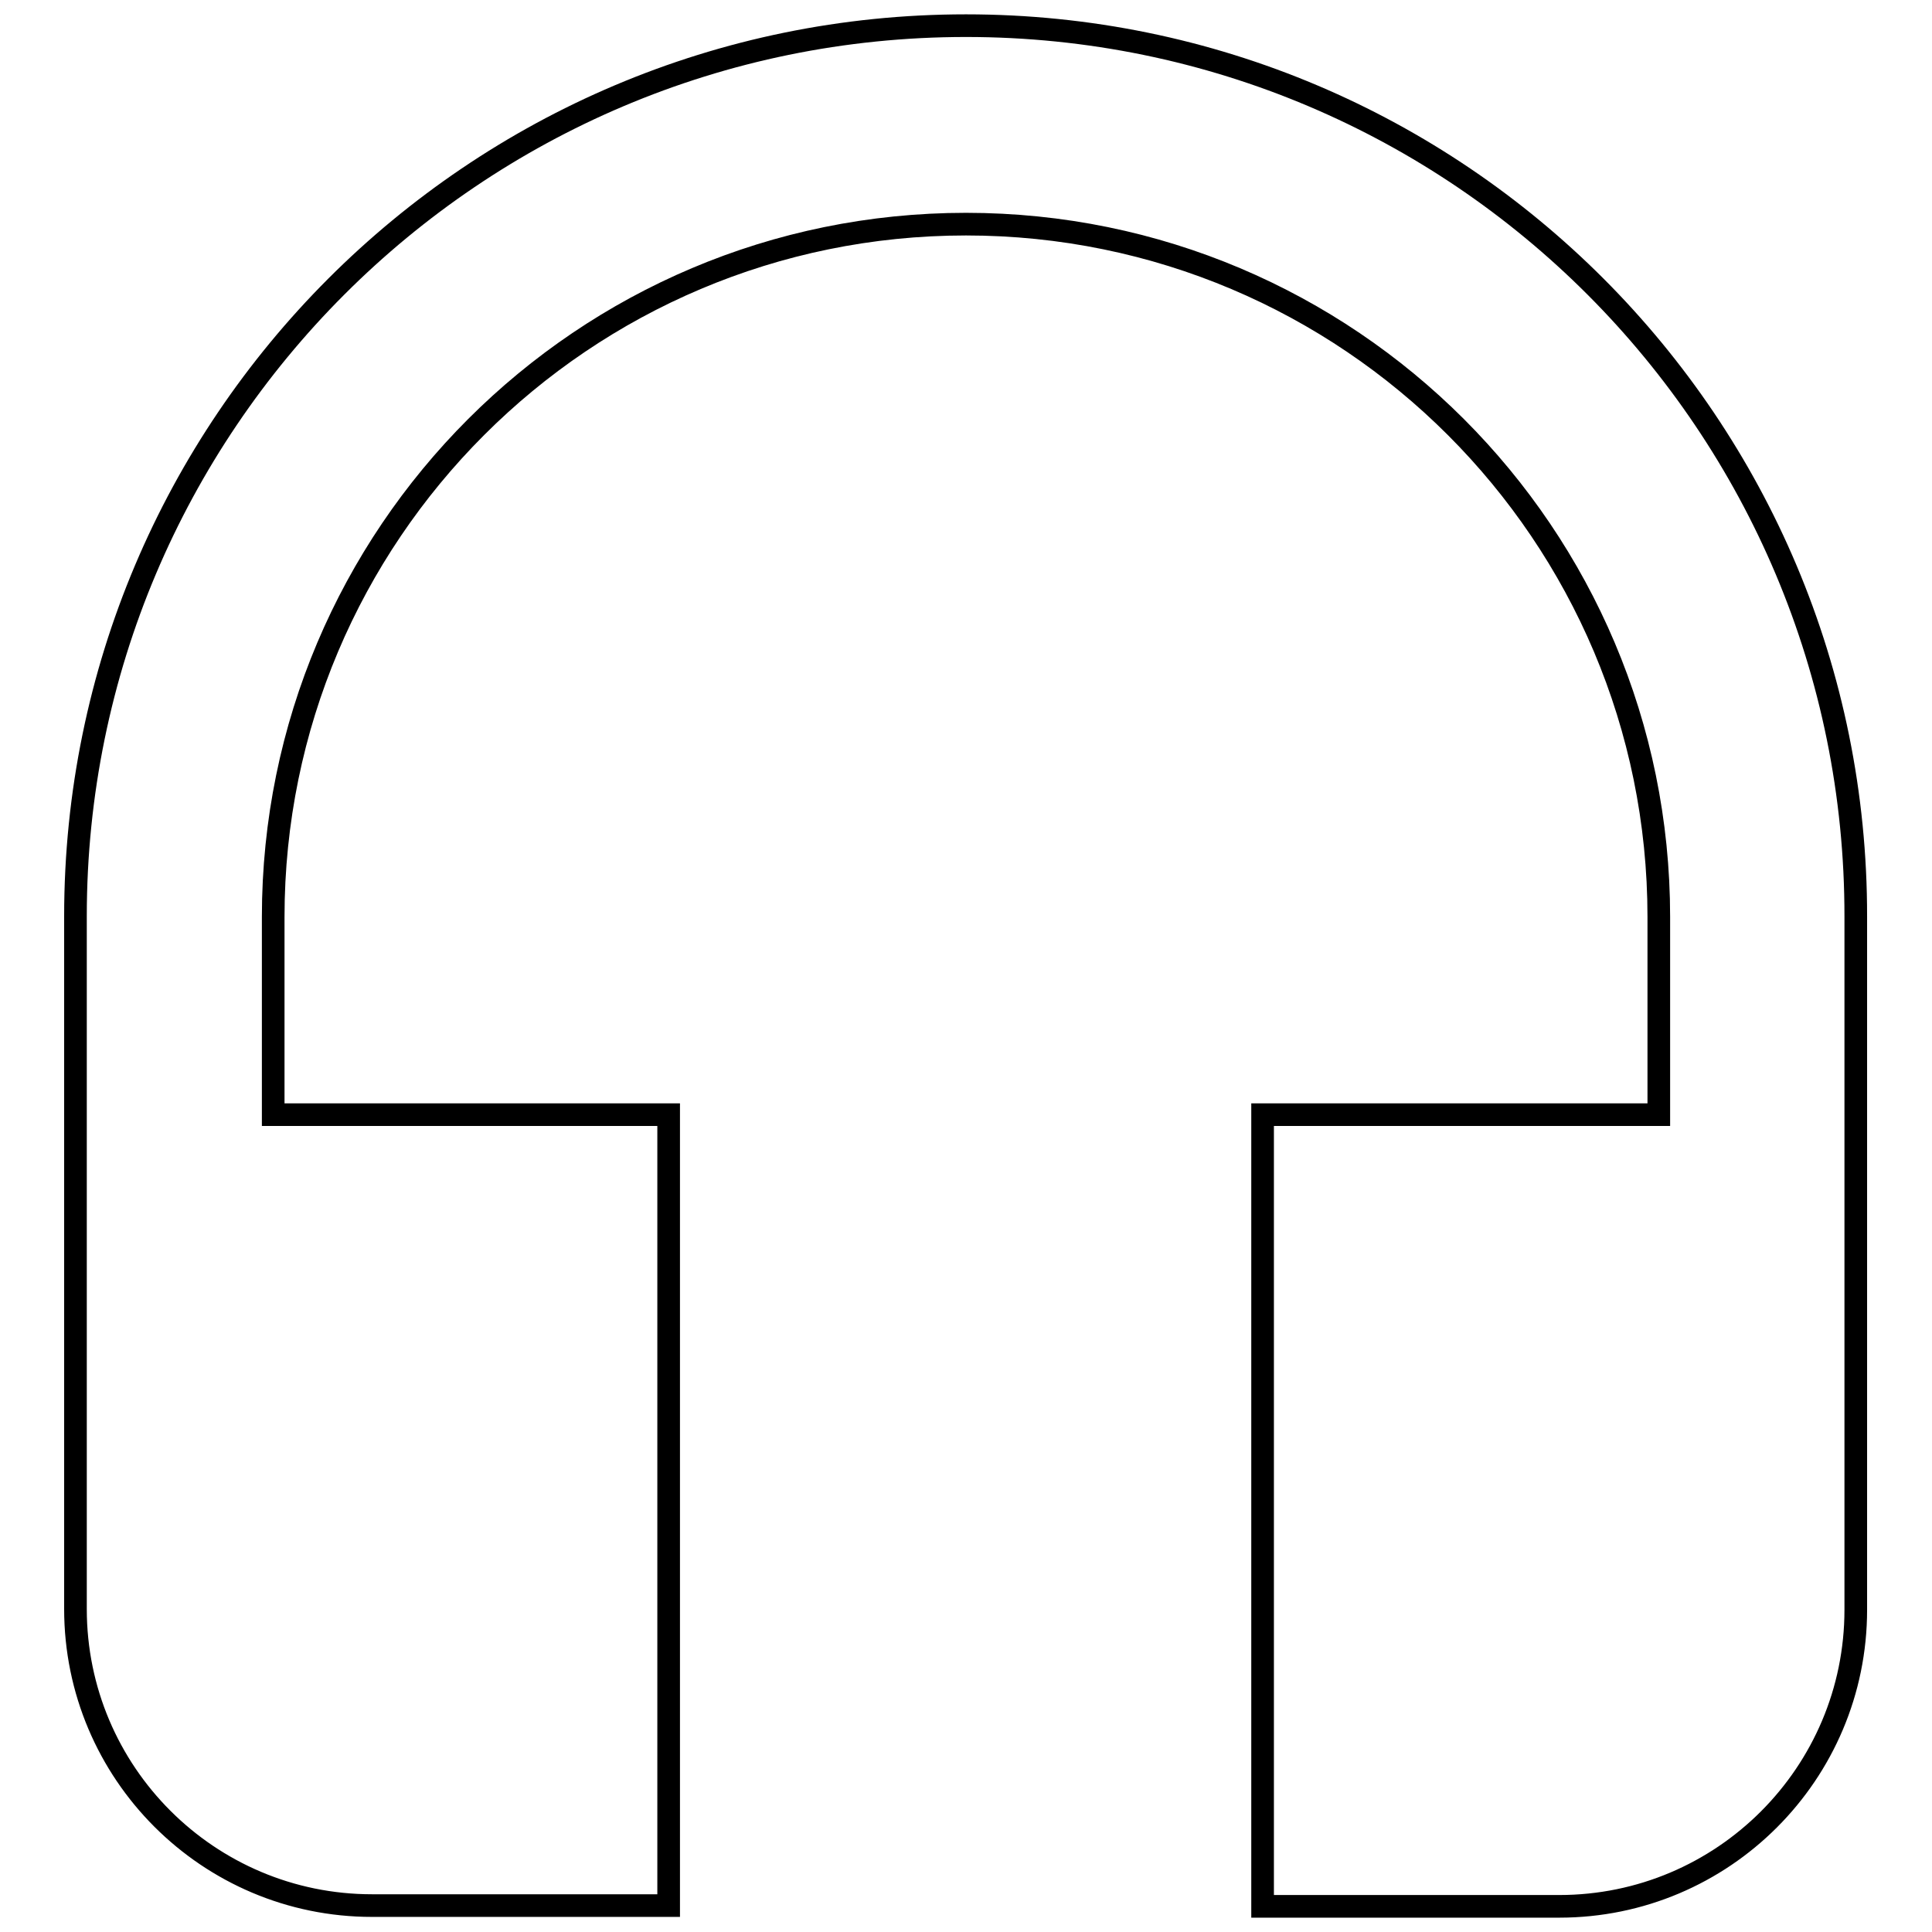
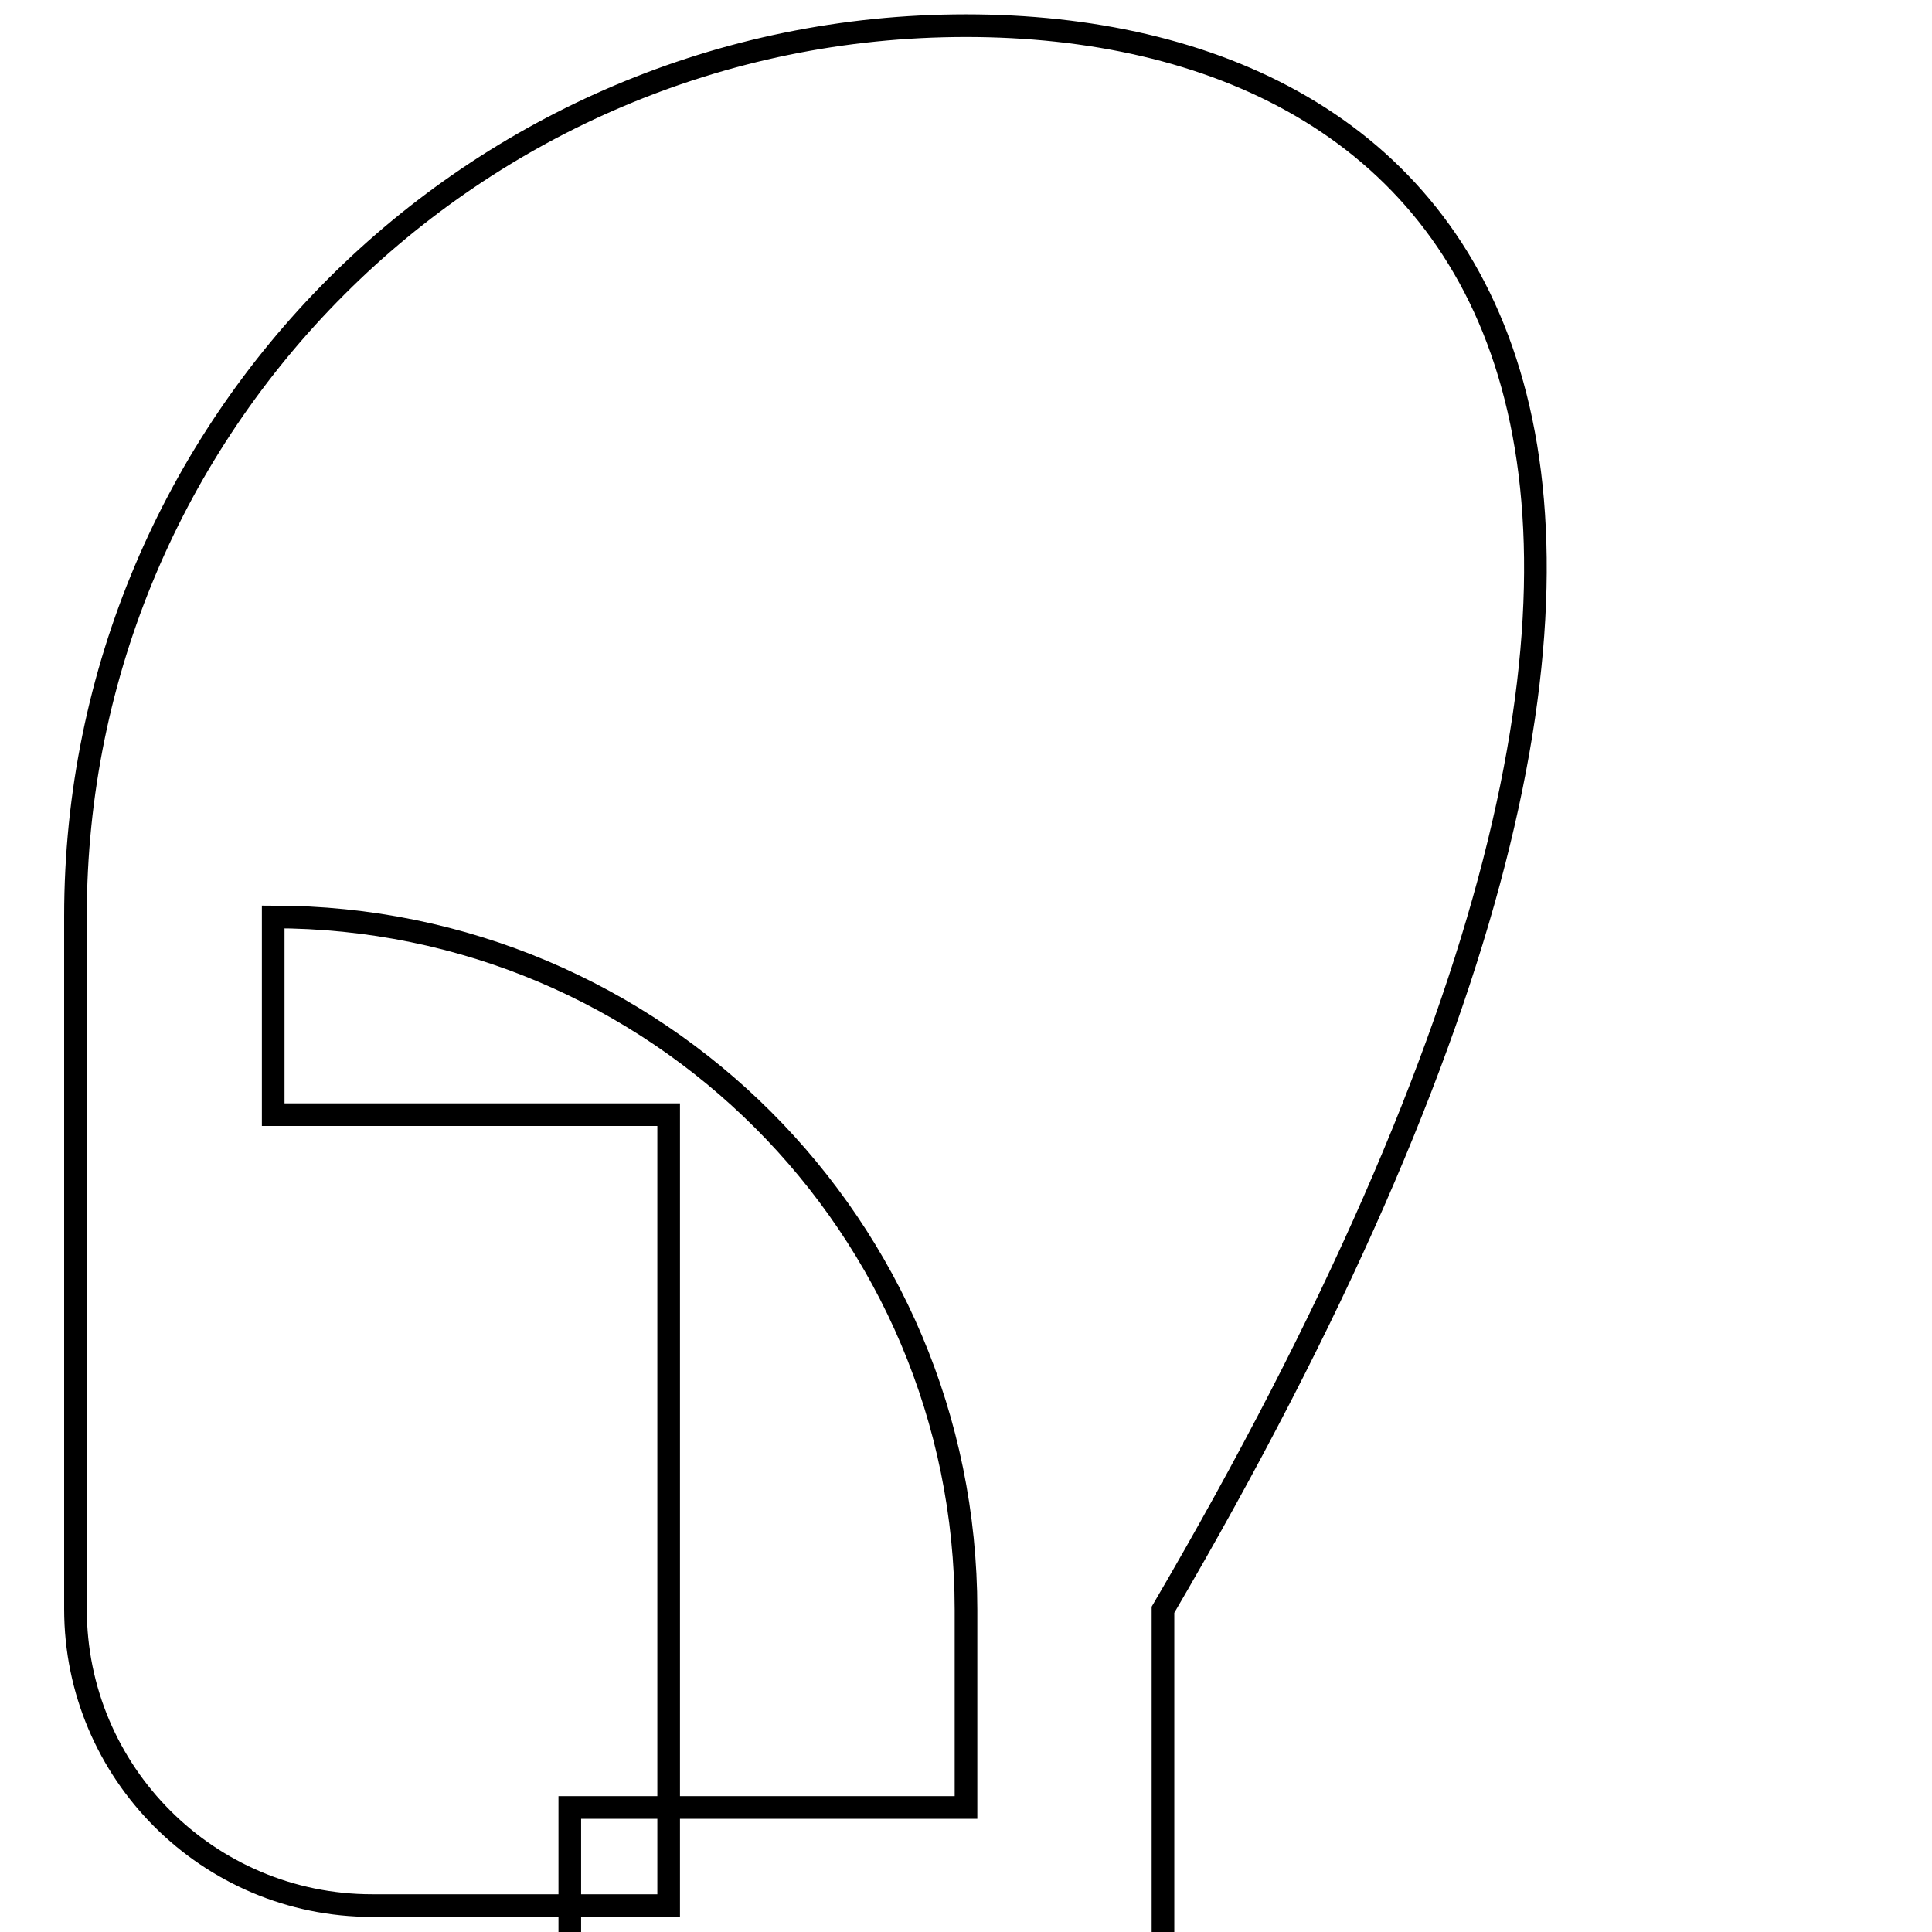
<svg xmlns="http://www.w3.org/2000/svg" version="1.1" x="0px" y="0px" viewBox="0 0 256 256" enable-background="new 0 0 256 256" xml:space="preserve">
  <g>
    <g>
-       <path stroke-width="3" fill-opacity="0" stroke="#000000" d="M128,3.4c-65.2,0-118,52.9-118,118v91.8c0,21.7,17.6,39.3,39.3,39.3h39.3V147.7H36.2v-26.2c0-50.7,41.1-91.8,91.8-91.8c50.7,0,91.8,41.1,91.8,91.8v26.2h-52.5v104.9h39.3c21.7,0,39.3-17.6,39.3-39.3v-91.8C246,56.3,193.2,3.4,128,3.4L128,3.4z" />
+       <path stroke-width="3" fill-opacity="0" stroke="#000000" d="M128,3.4c-65.2,0-118,52.9-118,118v91.8c0,21.7,17.6,39.3,39.3,39.3h39.3V147.7H36.2v-26.2c50.7,0,91.8,41.1,91.8,91.8v26.2h-52.5v104.9h39.3c21.7,0,39.3-17.6,39.3-39.3v-91.8C246,56.3,193.2,3.4,128,3.4L128,3.4z" />
    </g>
  </g>
</svg>